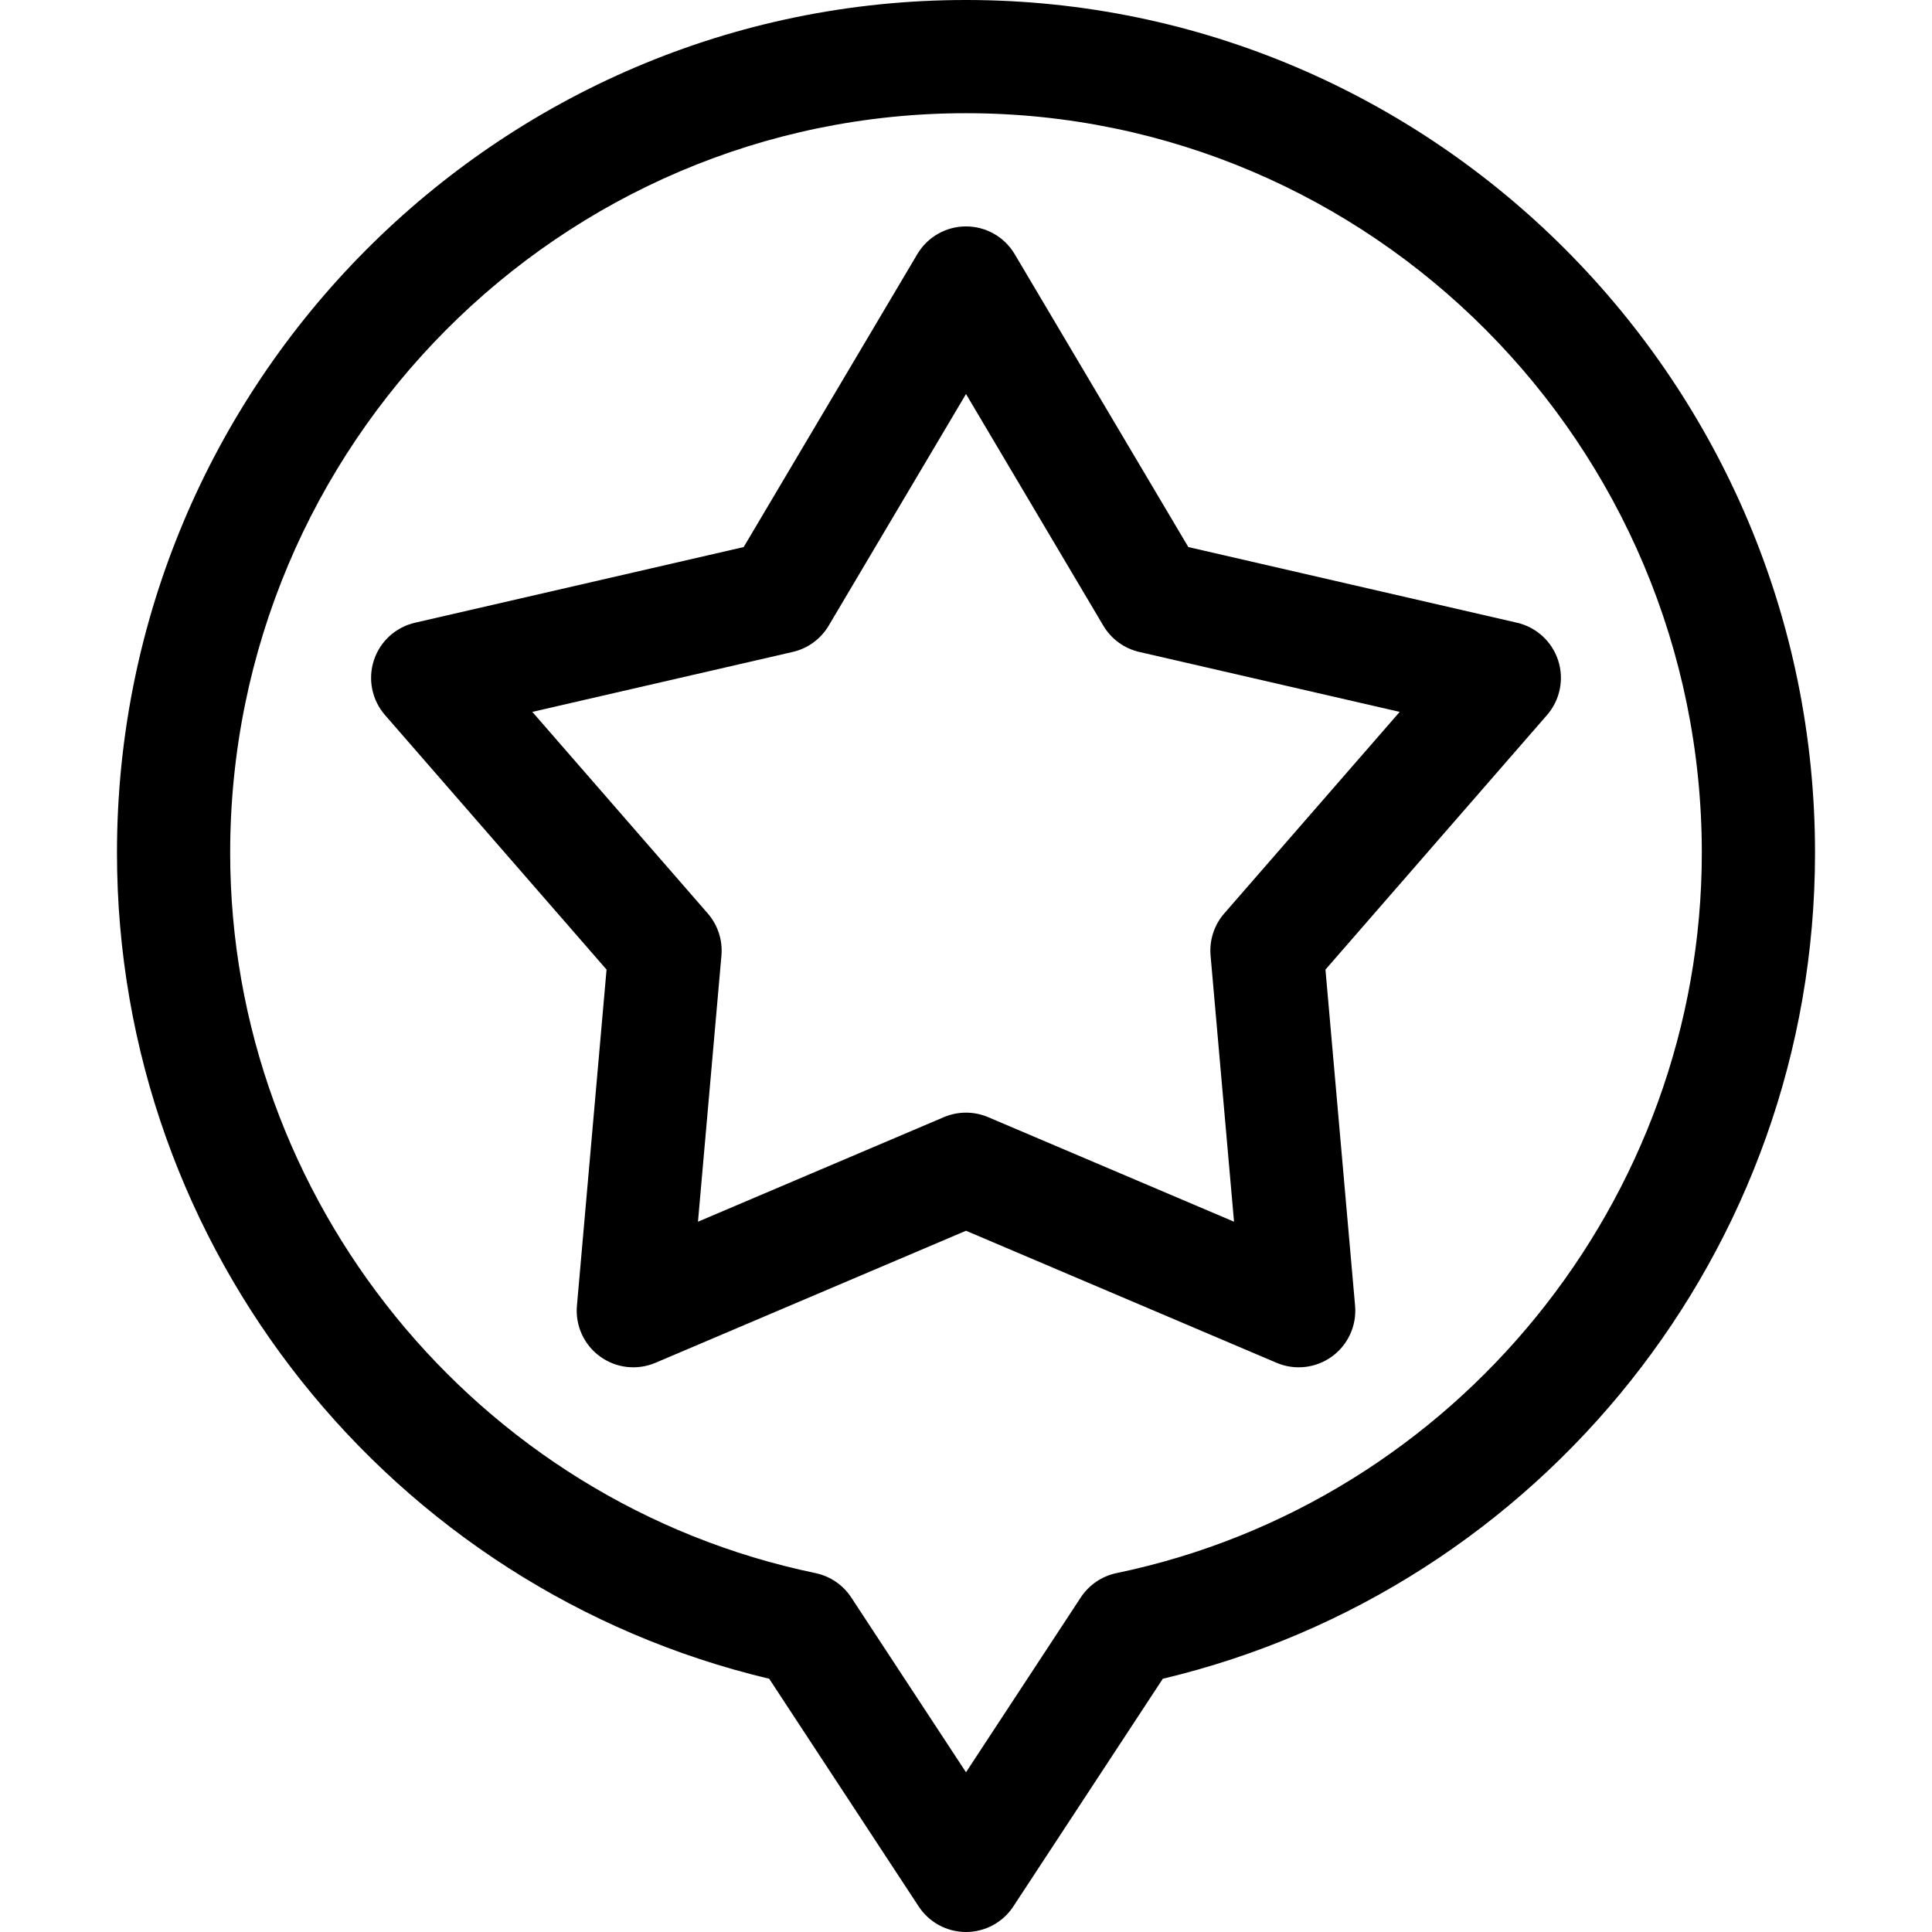
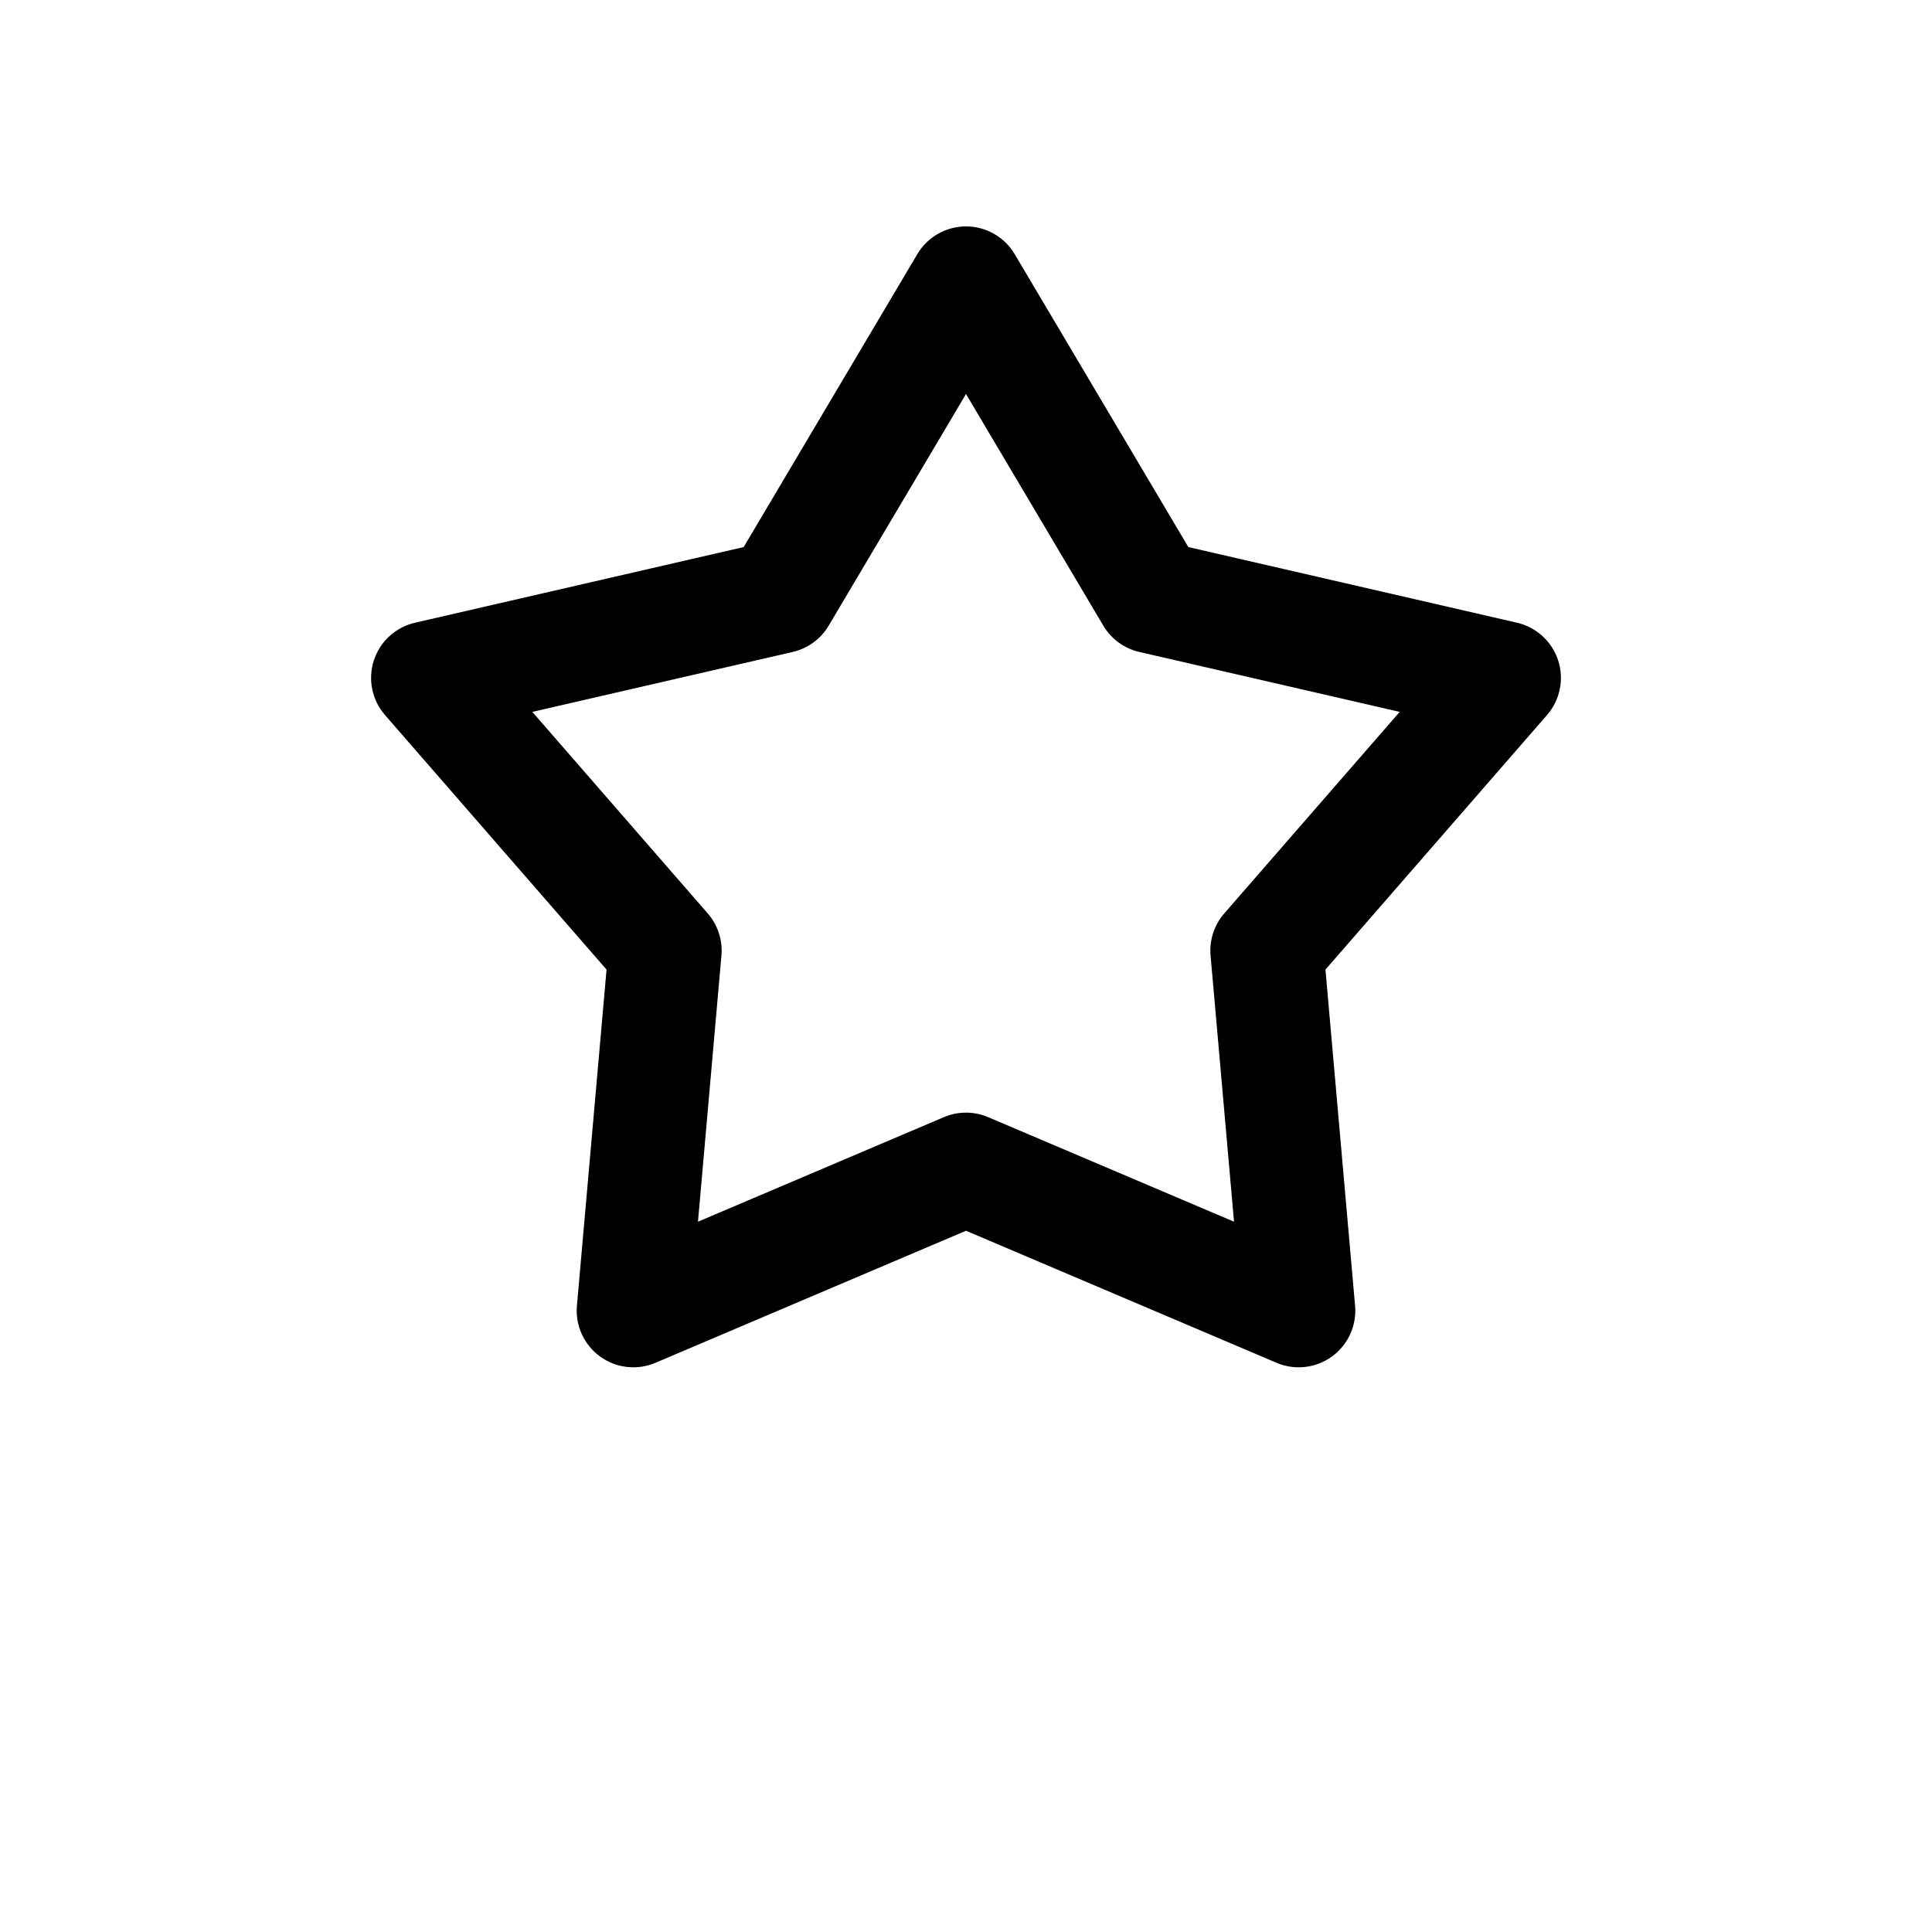
<svg xmlns="http://www.w3.org/2000/svg" id="Capa_1" height="512" viewBox="0 0 512 512" width="512">
  <g>
-     <path d="m256 0c-124.065 0-225 101.383-225 226 0 105.301 72.825 195.098 172.845 218.888l39.616 60.345c2.772 4.223 7.486 6.767 12.539 6.767s9.767-2.544 12.539-6.768l39.616-60.345c100.027-23.79 172.845-113.593 172.845-218.887 0-124.617-100.935-226-225-226zm39.9 416.886c-3.893.81-7.305 3.131-9.486 6.454l-30.414 46.328-30.414-46.328c-2.182-3.323-5.594-5.645-9.486-6.454-89.871-18.682-155.1-98.961-155.1-190.886 0-108.075 87.477-196 195-196s195 87.925 195 196c0 91.925-65.229 172.204-155.1 190.886z" />
    <path d="m412.925 175.011c-1.628-5.011-5.766-8.8-10.9-9.982l-87.105-20.051-46.016-77.626c-2.702-4.558-7.606-7.352-12.904-7.352s-10.202 2.794-12.903 7.352l-46.016 77.626-87.105 20.051c-5.135 1.183-9.272 4.972-10.9 9.982-1.628 5.012-.508 10.51 2.951 14.483l58.715 67.458-7.851 89.083c-.462 5.248 1.863 10.354 6.126 13.451 4.261 3.097 9.835 3.729 14.686 1.669l82.297-34.993 82.298 34.993c4.836 2.059 10.418 1.434 14.686-1.669 4.263-3.097 6.588-8.203 6.126-13.451l-7.851-89.083 58.715-67.458c3.459-3.973 4.579-9.472 2.951-14.483zm-88.483 67.056c-2.676 3.074-3.985 7.104-3.628 11.164l6.216 70.534-65.161-27.707c-3.747-1.594-7.988-1.596-11.738 0l-65.161 27.707 6.216-70.534c.357-4.06-.952-8.09-3.628-11.164l-46.489-53.411 69.005-15.884c3.998-.921 7.445-3.439 9.538-6.97l36.388-61.386 36.389 61.387c2.093 3.53 5.54 6.049 9.538 6.97l69.005 15.884z" />
  </g>
</svg>